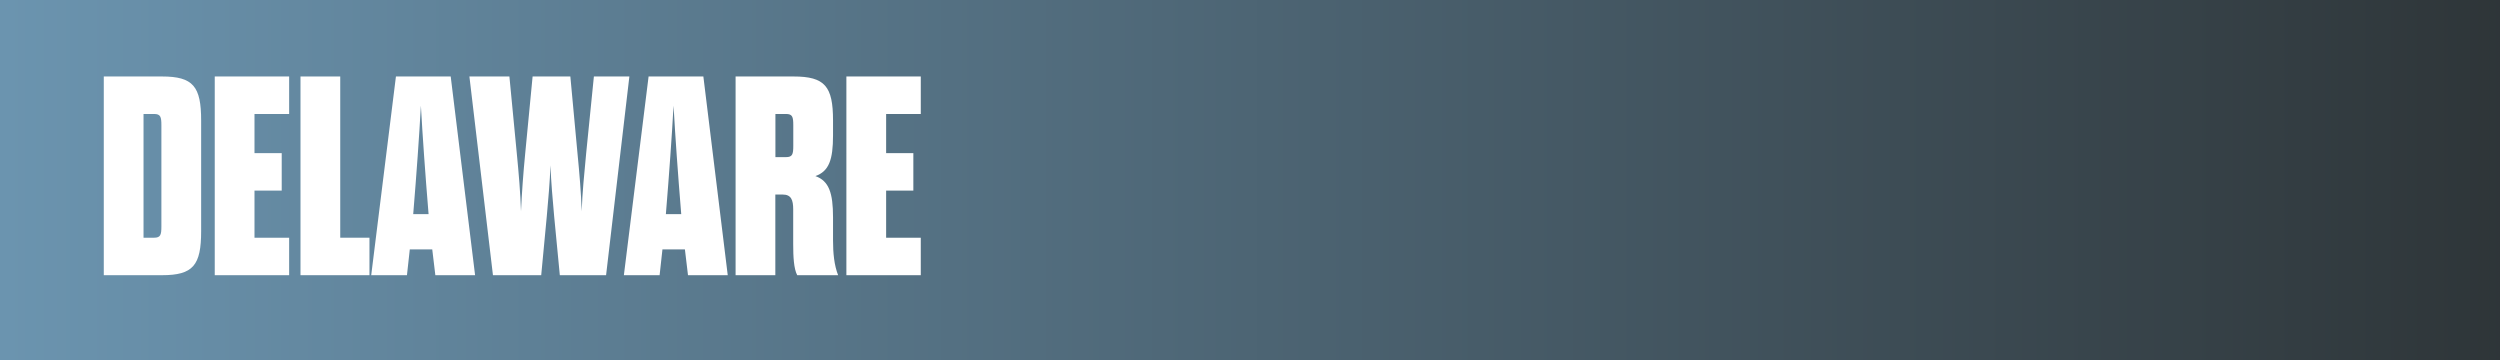
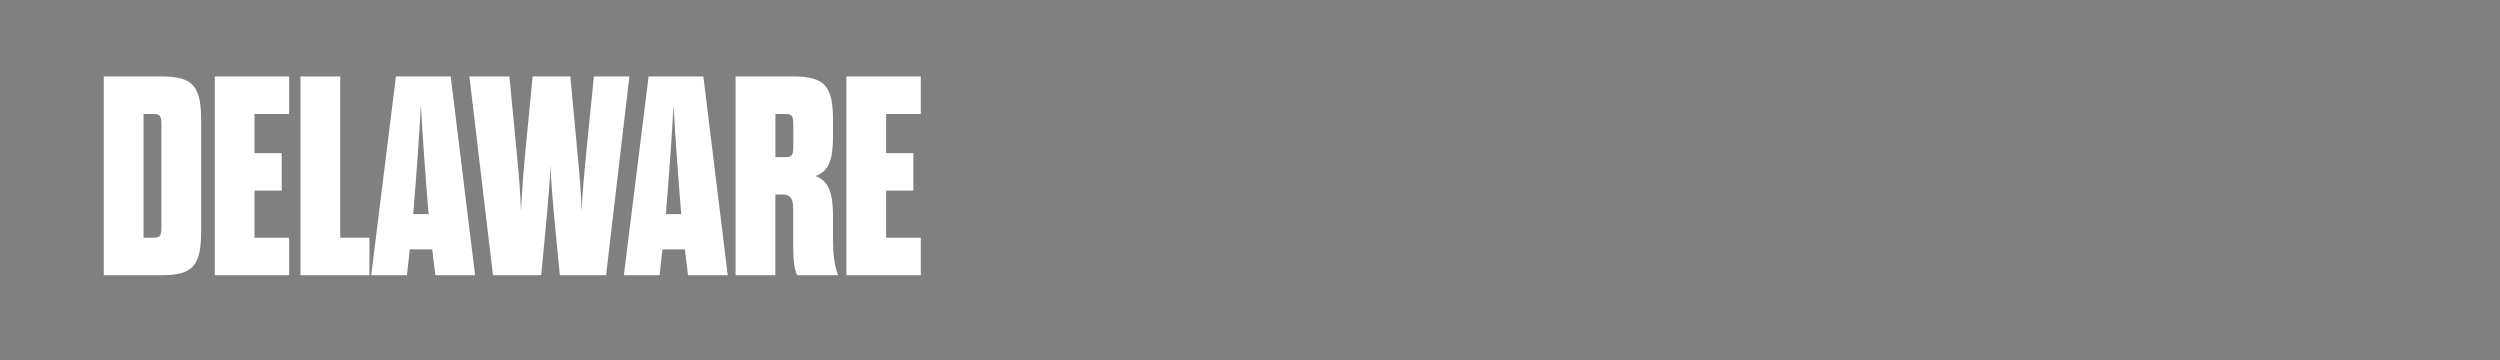
<svg xmlns="http://www.w3.org/2000/svg" xmlns:xlink="http://www.w3.org/1999/xlink" version="1.1" x="0px" y="0px" width="299.42px" height="43.14px" viewBox="0 0 299.42 43.14" style="overflow:visible;enable-background:new 0 0 299.42 43.14;" xml:space="preserve">
  <rect x="0" y="0" width="299.42" height="43.14" fill="#808080" stroke="none" />
  <style type="text/css">
	.st0{clip-path:url(#SVGID_2_);fill:url(#SVGID_3_);}
	.st1{fill:#FFFFFF;}
	.st2{clip-path:url(#SVGID_5_);fill:url(#SVGID_6_);}
</style>
  <defs>
</defs>
  <g>
    <defs>
-       <rect id="SVGID_1_" x="0" width="299.42" height="43.14" />
-     </defs>
+       </defs>
    <clipPath id="SVGID_2_">
      <use xlink:href="#SVGID_1_" style="overflow:visible;" />
    </clipPath>
    <linearGradient id="SVGID_3_" gradientUnits="userSpaceOnUse" x1="-121.424" y1="466.362" x2="-119.312" y2="466.362" gradientTransform="matrix(141.732 0 0 -141.732 17209.75 66120.133)">
      <stop offset="0" style="stop-color:#6B94AF" />
      <stop offset="4.545450e-03" style="stop-color:#6B94AF" />
      <stop offset="1" style="stop-color:#2E3538" />
    </linearGradient>
    <rect y="0" class="st0" width="299.42" height="43.14" />
  </g>
  <g>
    <path class="st1" d="M12.43,9.16h6.97c3.74,0,4.69,1.19,4.69,5.27v13.26c0,4.08-0.95,5.27-4.69,5.27h-6.97V9.16z M18.45,28.47   c0.78,0,0.88-0.34,0.88-1.36v-12.1c0-1.02-0.1-1.36-0.88-1.36h-1.26v14.82H18.45z" />
    <path class="st1" d="M30.48,18.34h3.26v4.49h-3.26v5.64h4.15v4.49h-8.91V9.16h8.91v4.49h-4.15V18.34z" />
    <path class="st1" d="M35.99,9.16h4.76v19.31h3.5v4.49h-8.26V9.16z" />
    <path class="st1" d="M51.77,29.87h-2.69l-0.34,3.09h-4.28l2.96-23.8h6.56l2.92,23.8h-4.76L51.77,29.87z M49.49,25.65h1.84   c-0.41-5-0.71-9.21-0.92-12.99C50.2,16.44,49.9,20.65,49.49,25.65z" />
    <path class="st1" d="M64.82,32.96h-5.78l-2.82-23.8h4.79l0.88,9.15c0.24,2.45,0.44,4.79,0.51,7c0.1-2.21,0.27-4.56,0.51-7   l0.88-9.15h4.52l0.85,9.15c0.24,2.45,0.44,4.79,0.51,7c0.07-2.21,0.31-4.56,0.54-7l0.92-9.15h4.25l-2.79,23.8h-5.54l-0.68-7.07   c-0.17-1.9-0.37-4.11-0.44-6.09c-0.07,1.97-0.27,4.18-0.44,6.09L64.82,32.96z" />
-     <path class="st1" d="M82.03,29.87h-2.69L79,32.96h-4.28l2.96-23.8h6.56l2.92,23.8H82.4L82.03,29.87z M79.75,25.65h1.84   c-0.41-5-0.71-9.21-0.92-12.99C80.46,16.44,80.16,20.65,79.75,25.65z" />
+     <path class="st1" d="M82.03,29.87h-2.69L79,32.96h-4.28l2.96-23.8h6.56l2.92,23.8H82.4L82.03,29.87M79.75,25.65h1.84   c-0.41-5-0.71-9.21-0.92-12.99C80.46,16.44,80.16,20.65,79.75,25.65z" />
    <path class="st1" d="M99.77,28.78c0,1.53,0.14,2.99,0.61,4.18h-4.9c-0.41-0.78-0.48-2.21-0.48-3.71v-4.18   c0-1.12-0.24-1.77-1.26-1.77h-0.88v9.66h-4.76V9.16h6.94c3.77,0,4.73,1.19,4.73,5.27v1.8c0,2.89-0.48,4.28-2.11,4.86   c1.63,0.58,2.11,2.04,2.11,4.93V28.78z M95.01,15.01c0-1.02-0.1-1.36-0.88-1.36h-1.26v5.17h1.26c0.78,0,0.88-0.34,0.88-1.36V15.01z   " />
    <path class="st1" d="M106.13,18.34h3.26v4.49h-3.26v5.64h4.15v4.49h-8.91V9.16h8.91v4.49h-4.15V18.34z" />
  </g>
</svg>